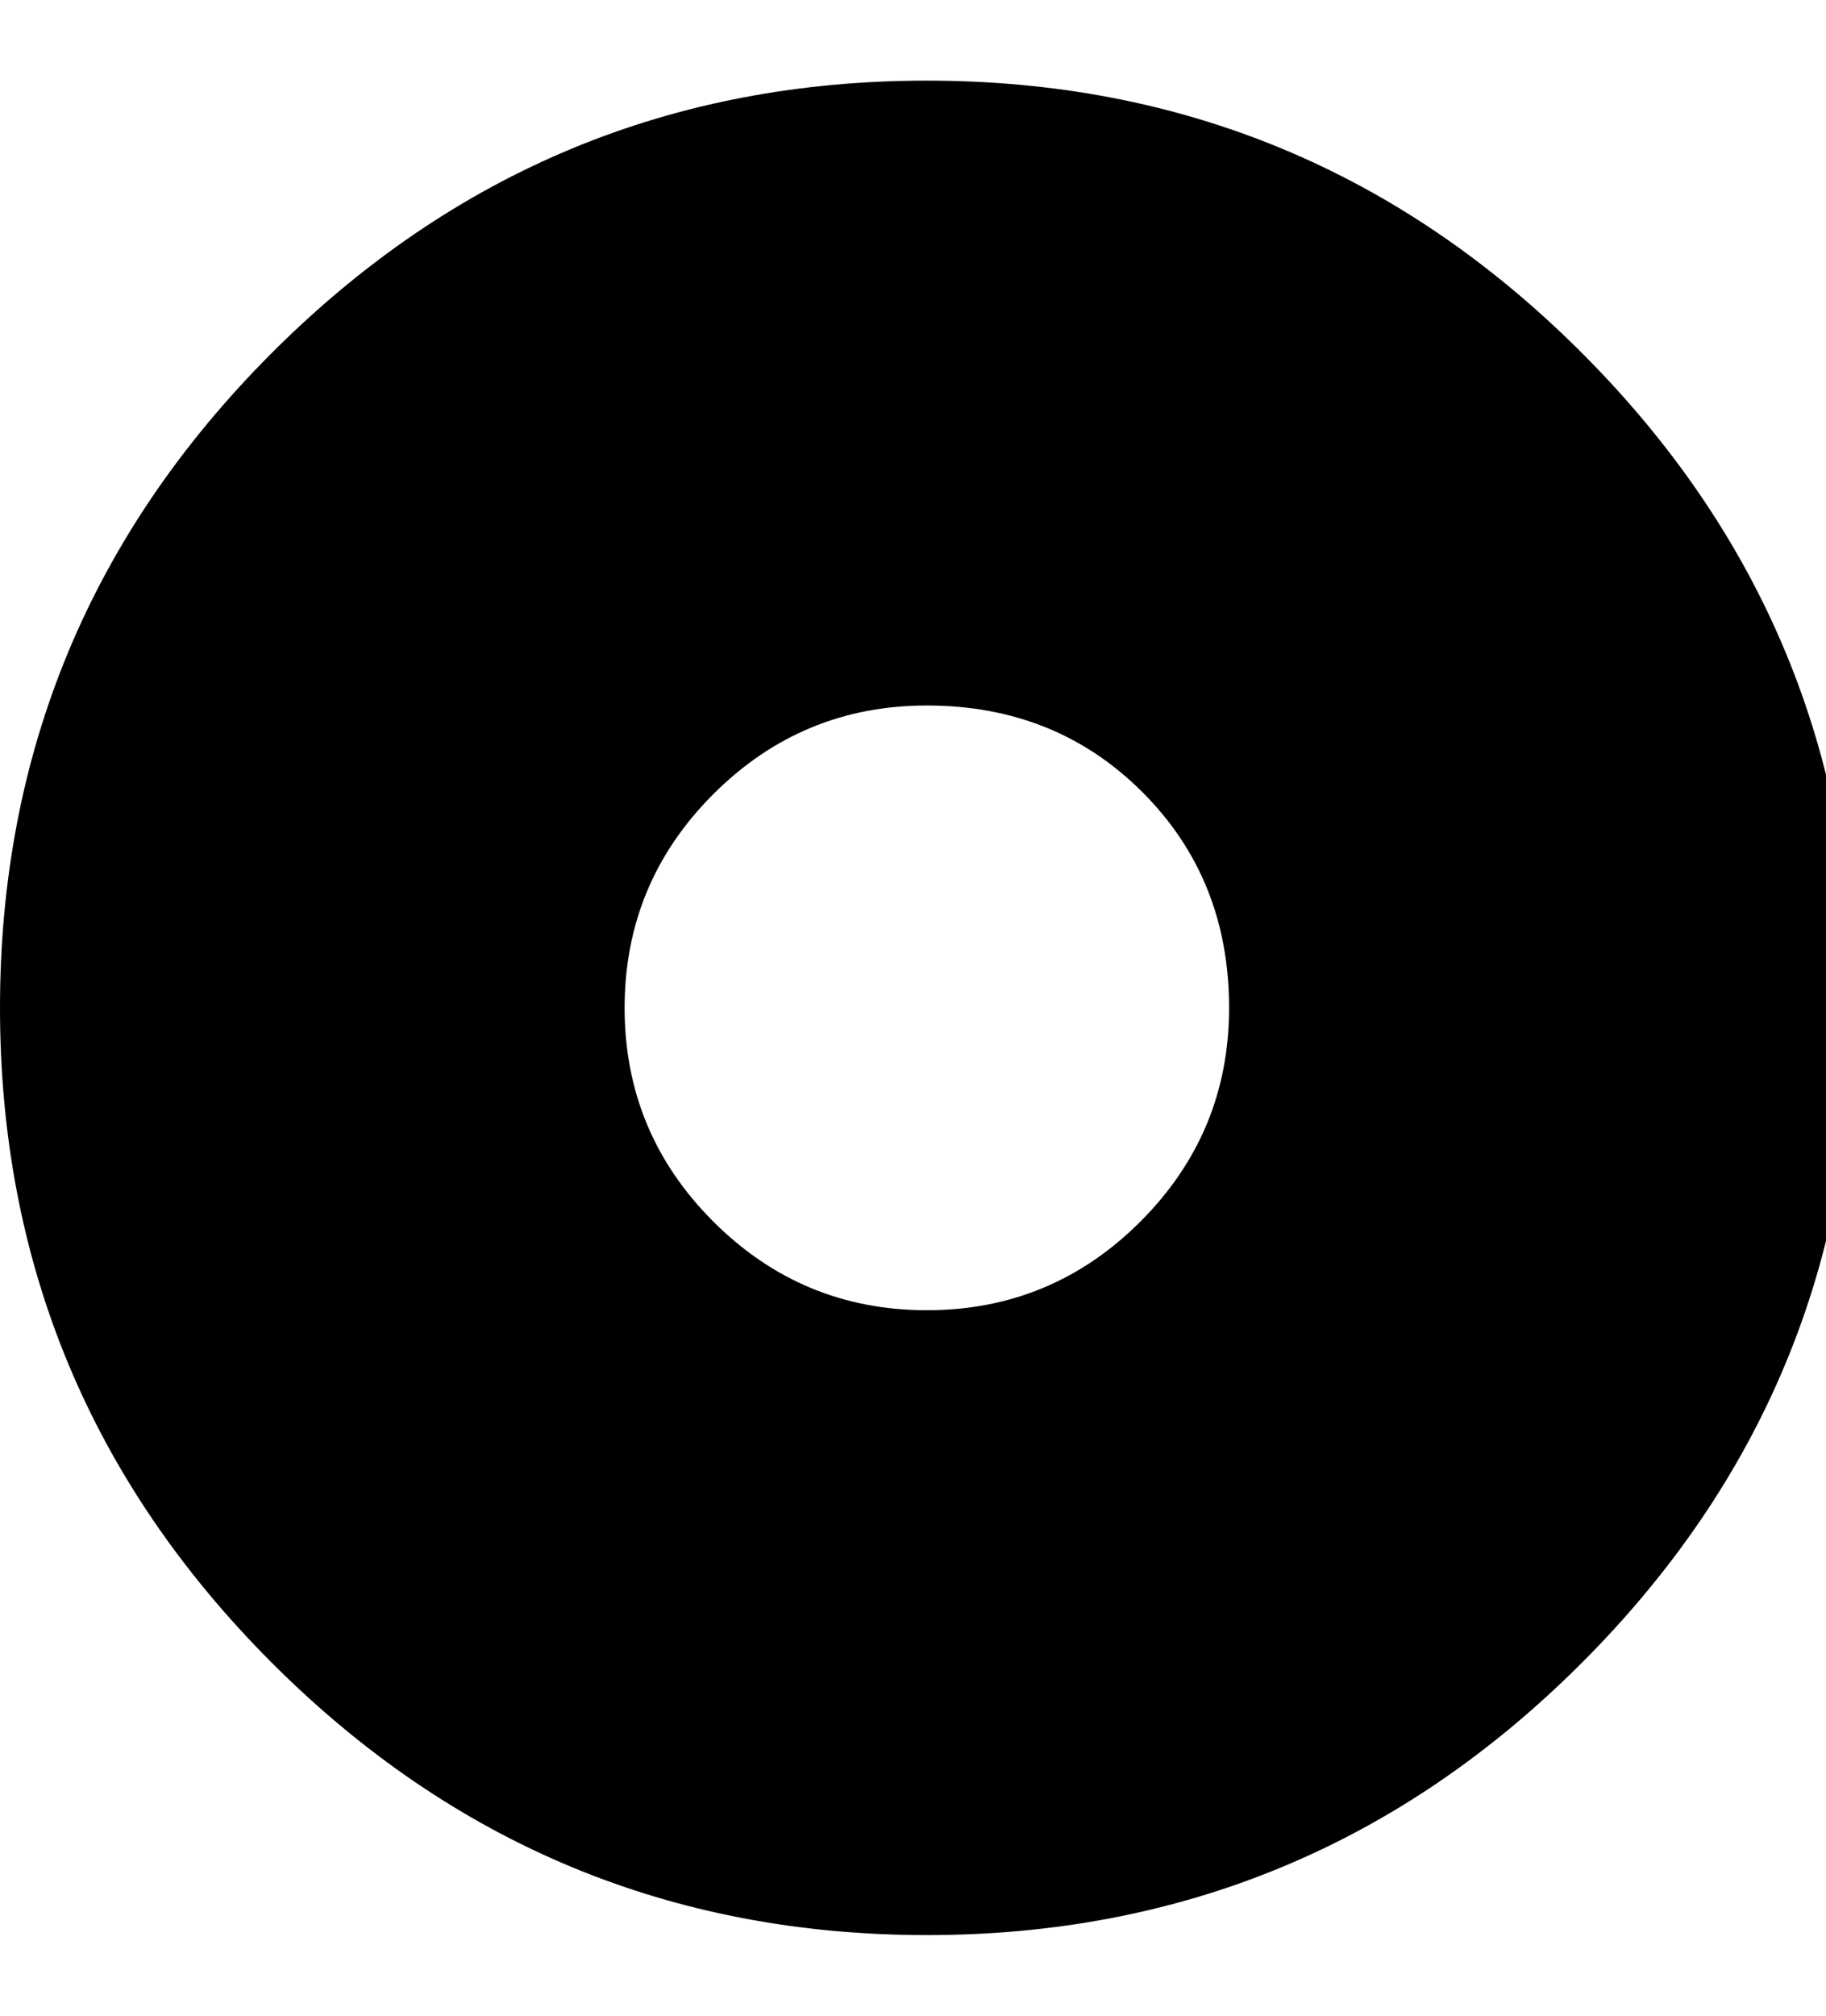
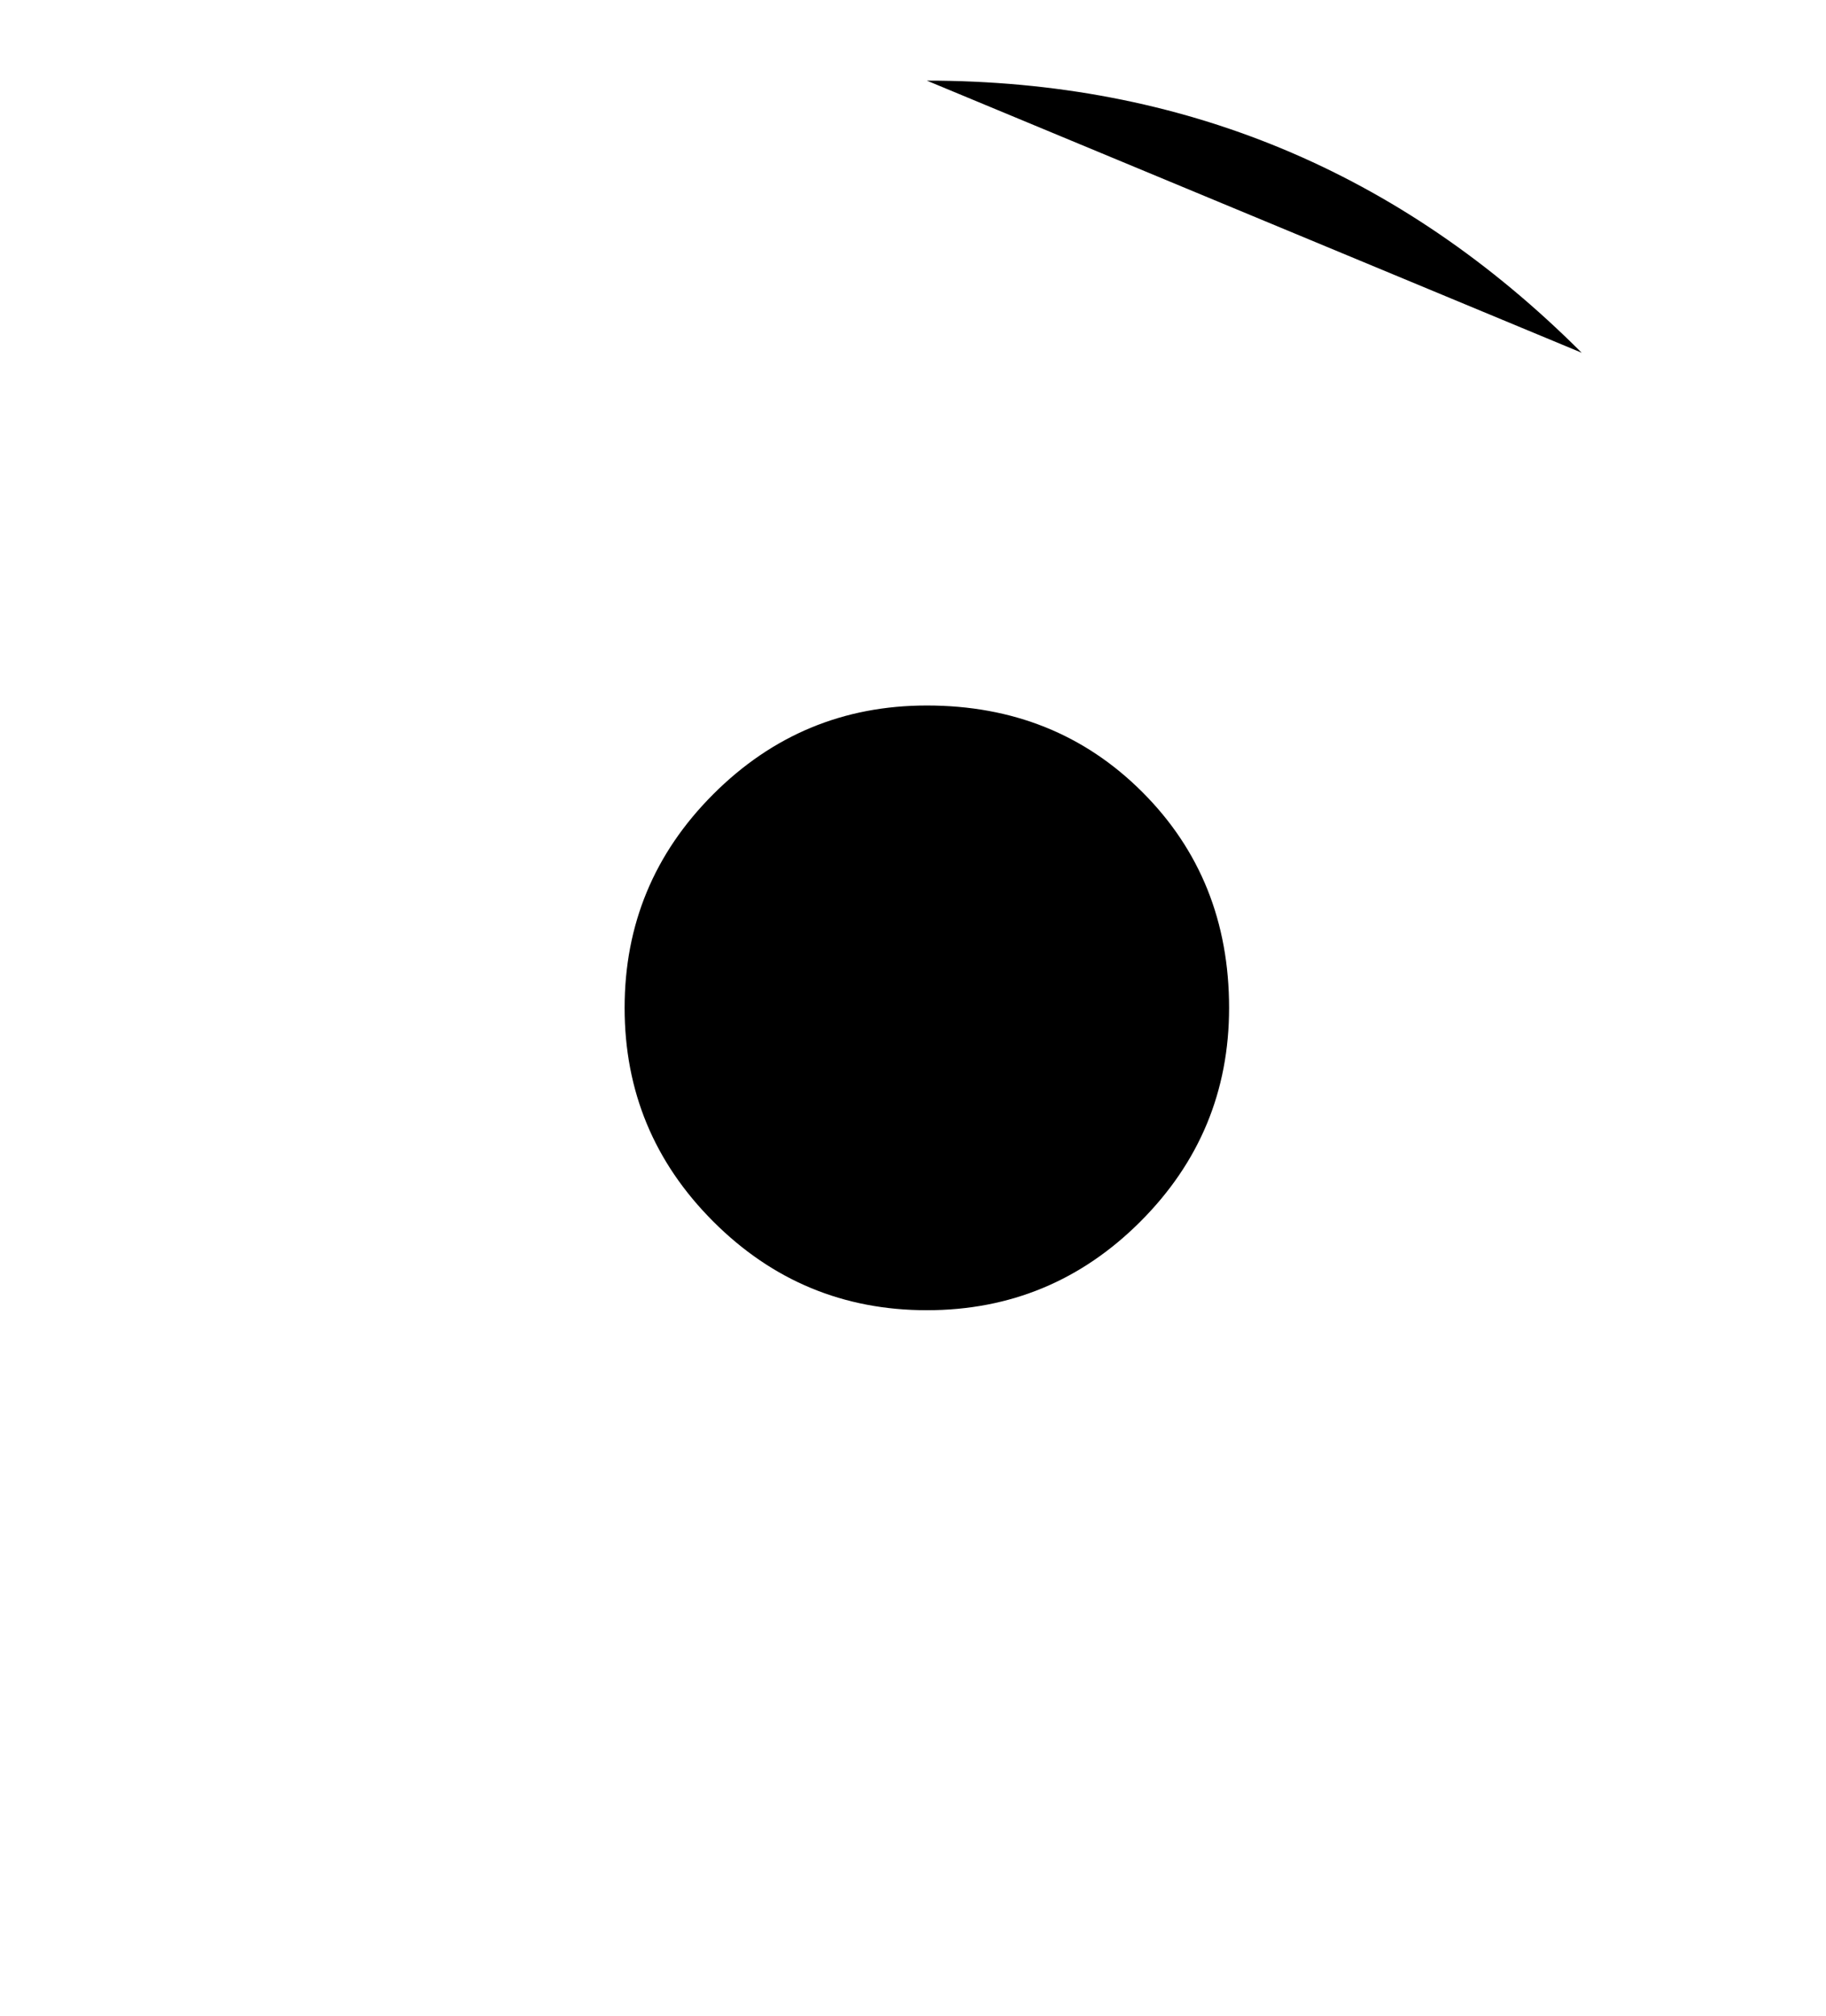
<svg xmlns="http://www.w3.org/2000/svg" version="1.1" width="29" height="32" viewBox="0 0 29 32">
-   <path d="M14.72 1.28q6.080 0 10.4 4.32t4.32 10.4-4.32 10.4-10.4 4.32-10.4-4.32-4.32-10.4 4.32-10.4 10.4-4.32zM14.72 20.8q1.984 0 3.392-1.408t1.408-3.392q0-2.048-1.376-3.424t-3.424-1.376q-1.984 0-3.392 1.408t-1.408 3.392 1.408 3.392 3.392 1.408z" />
+   <path d="M14.72 1.28q6.080 0 10.4 4.32zM14.72 20.8q1.984 0 3.392-1.408t1.408-3.392q0-2.048-1.376-3.424t-3.424-1.376q-1.984 0-3.392 1.408t-1.408 3.392 1.408 3.392 3.392 1.408z" />
</svg>